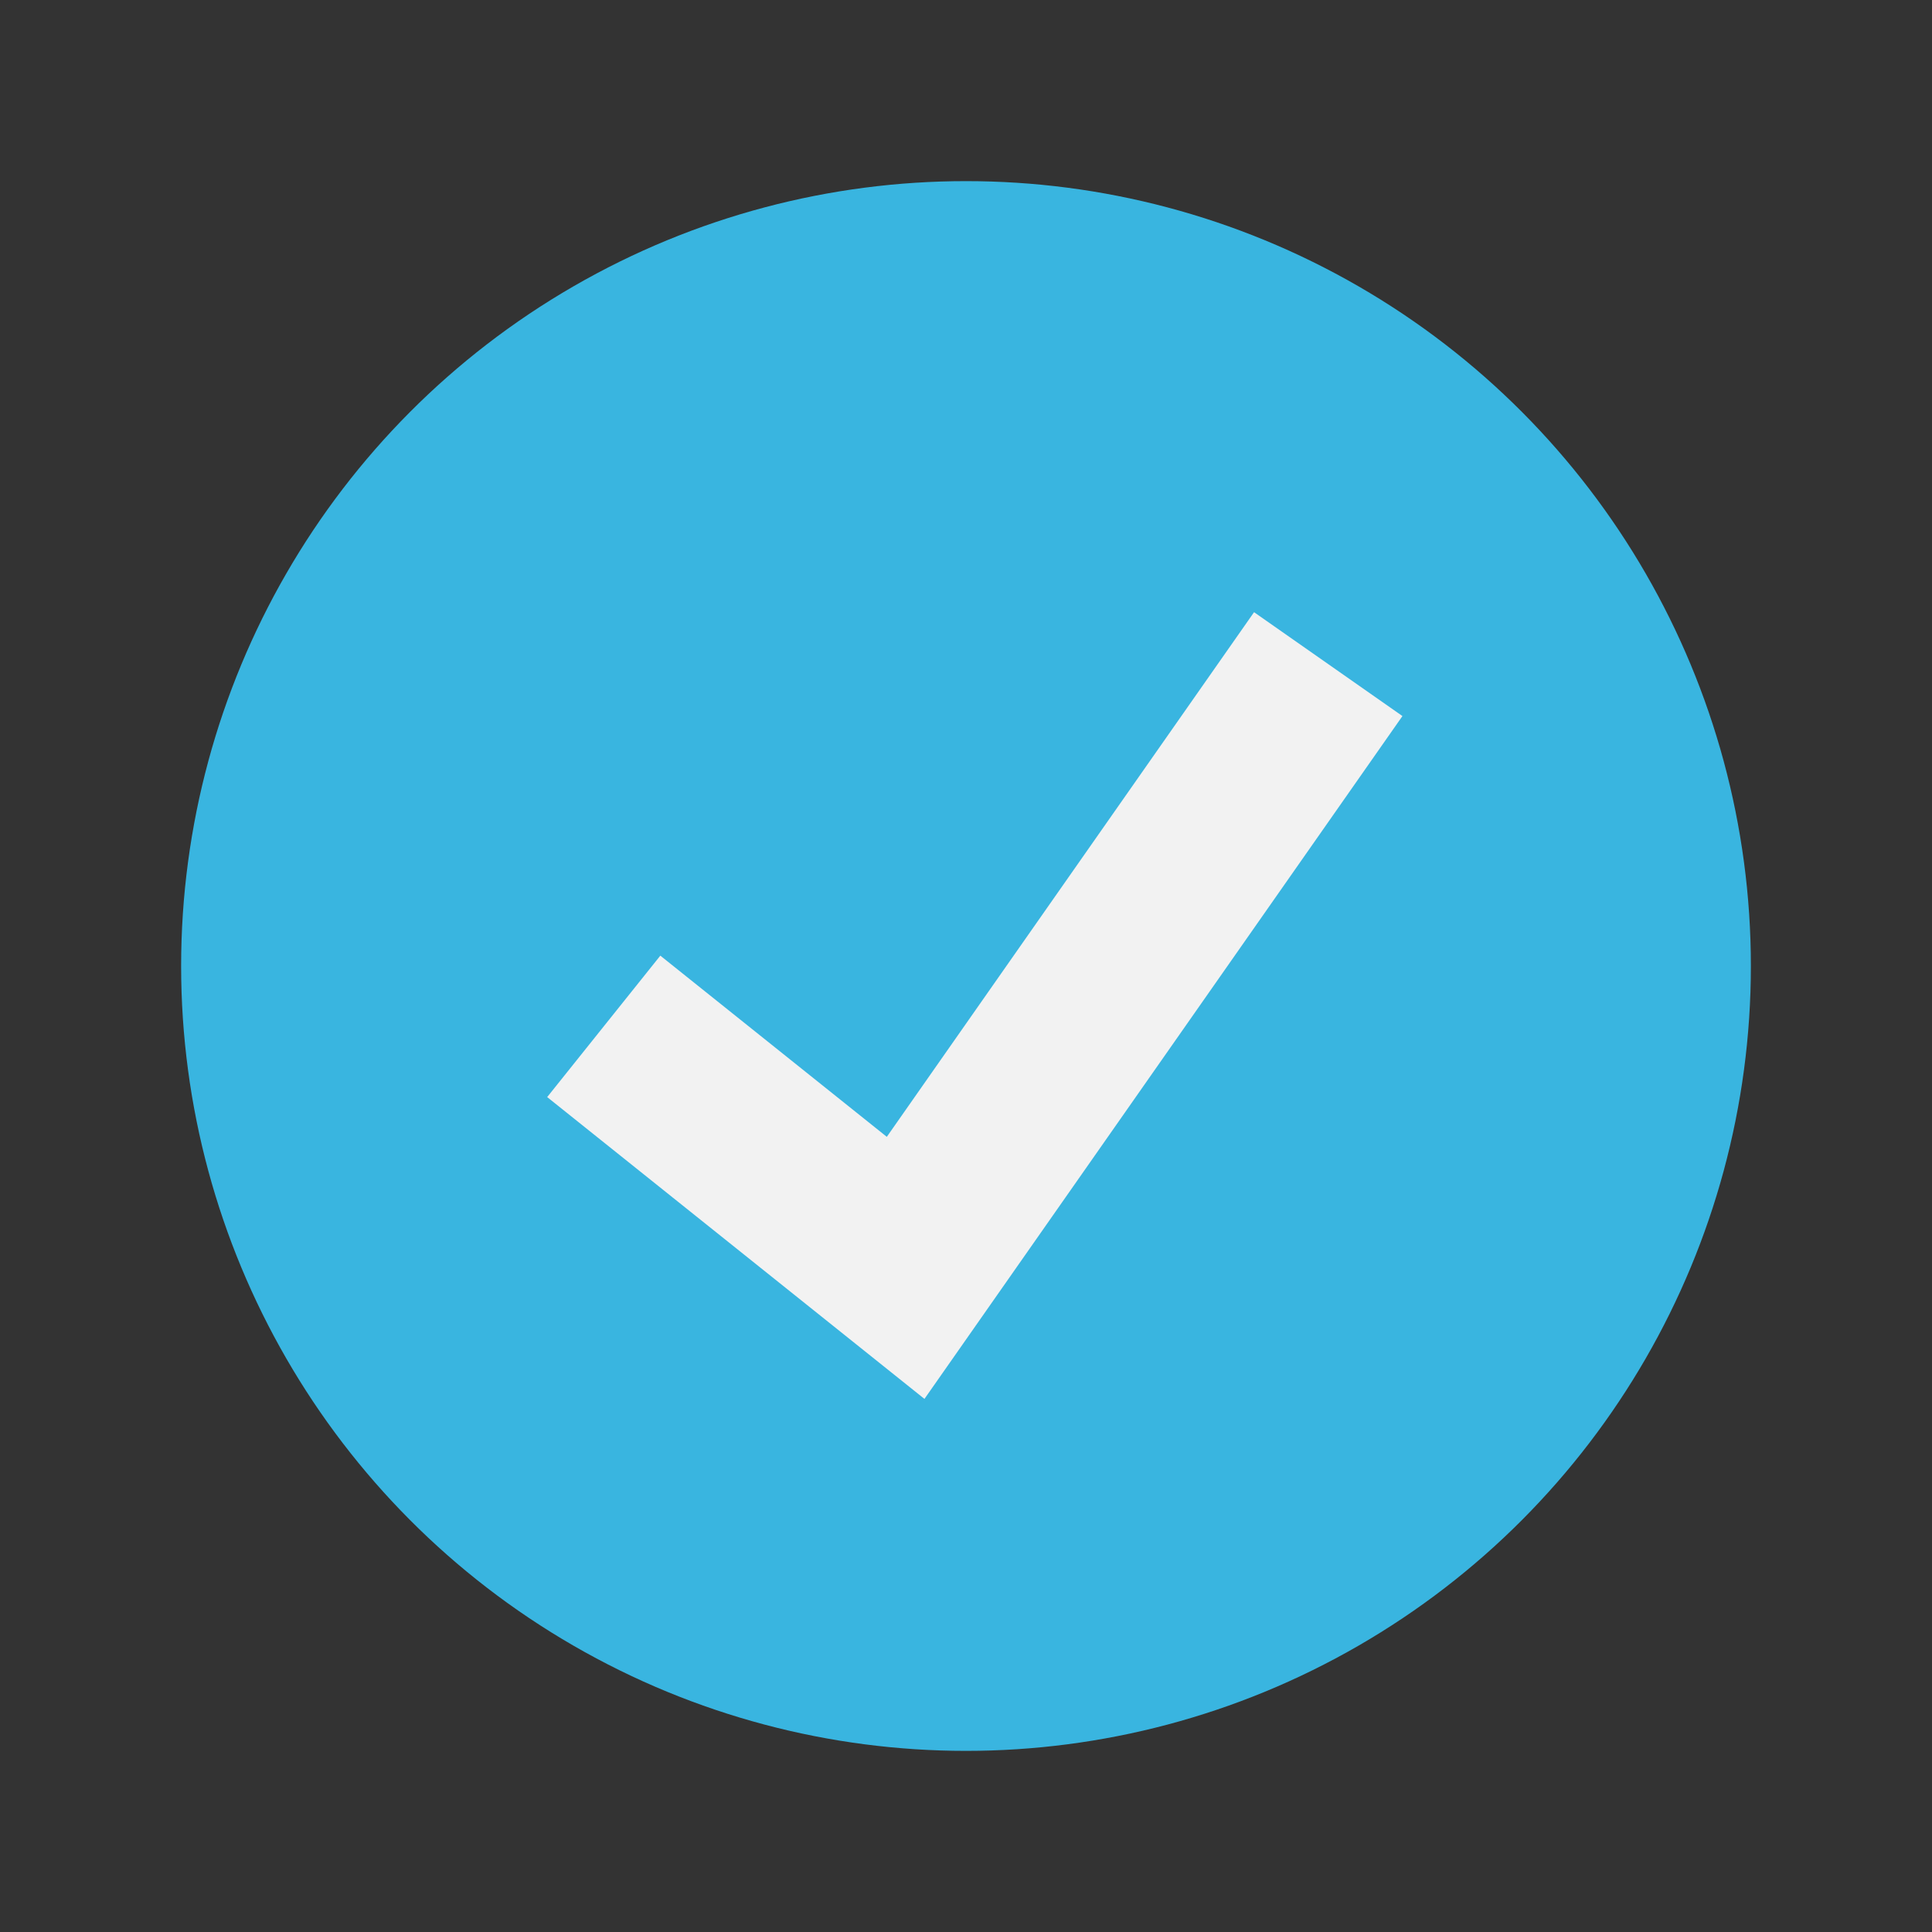
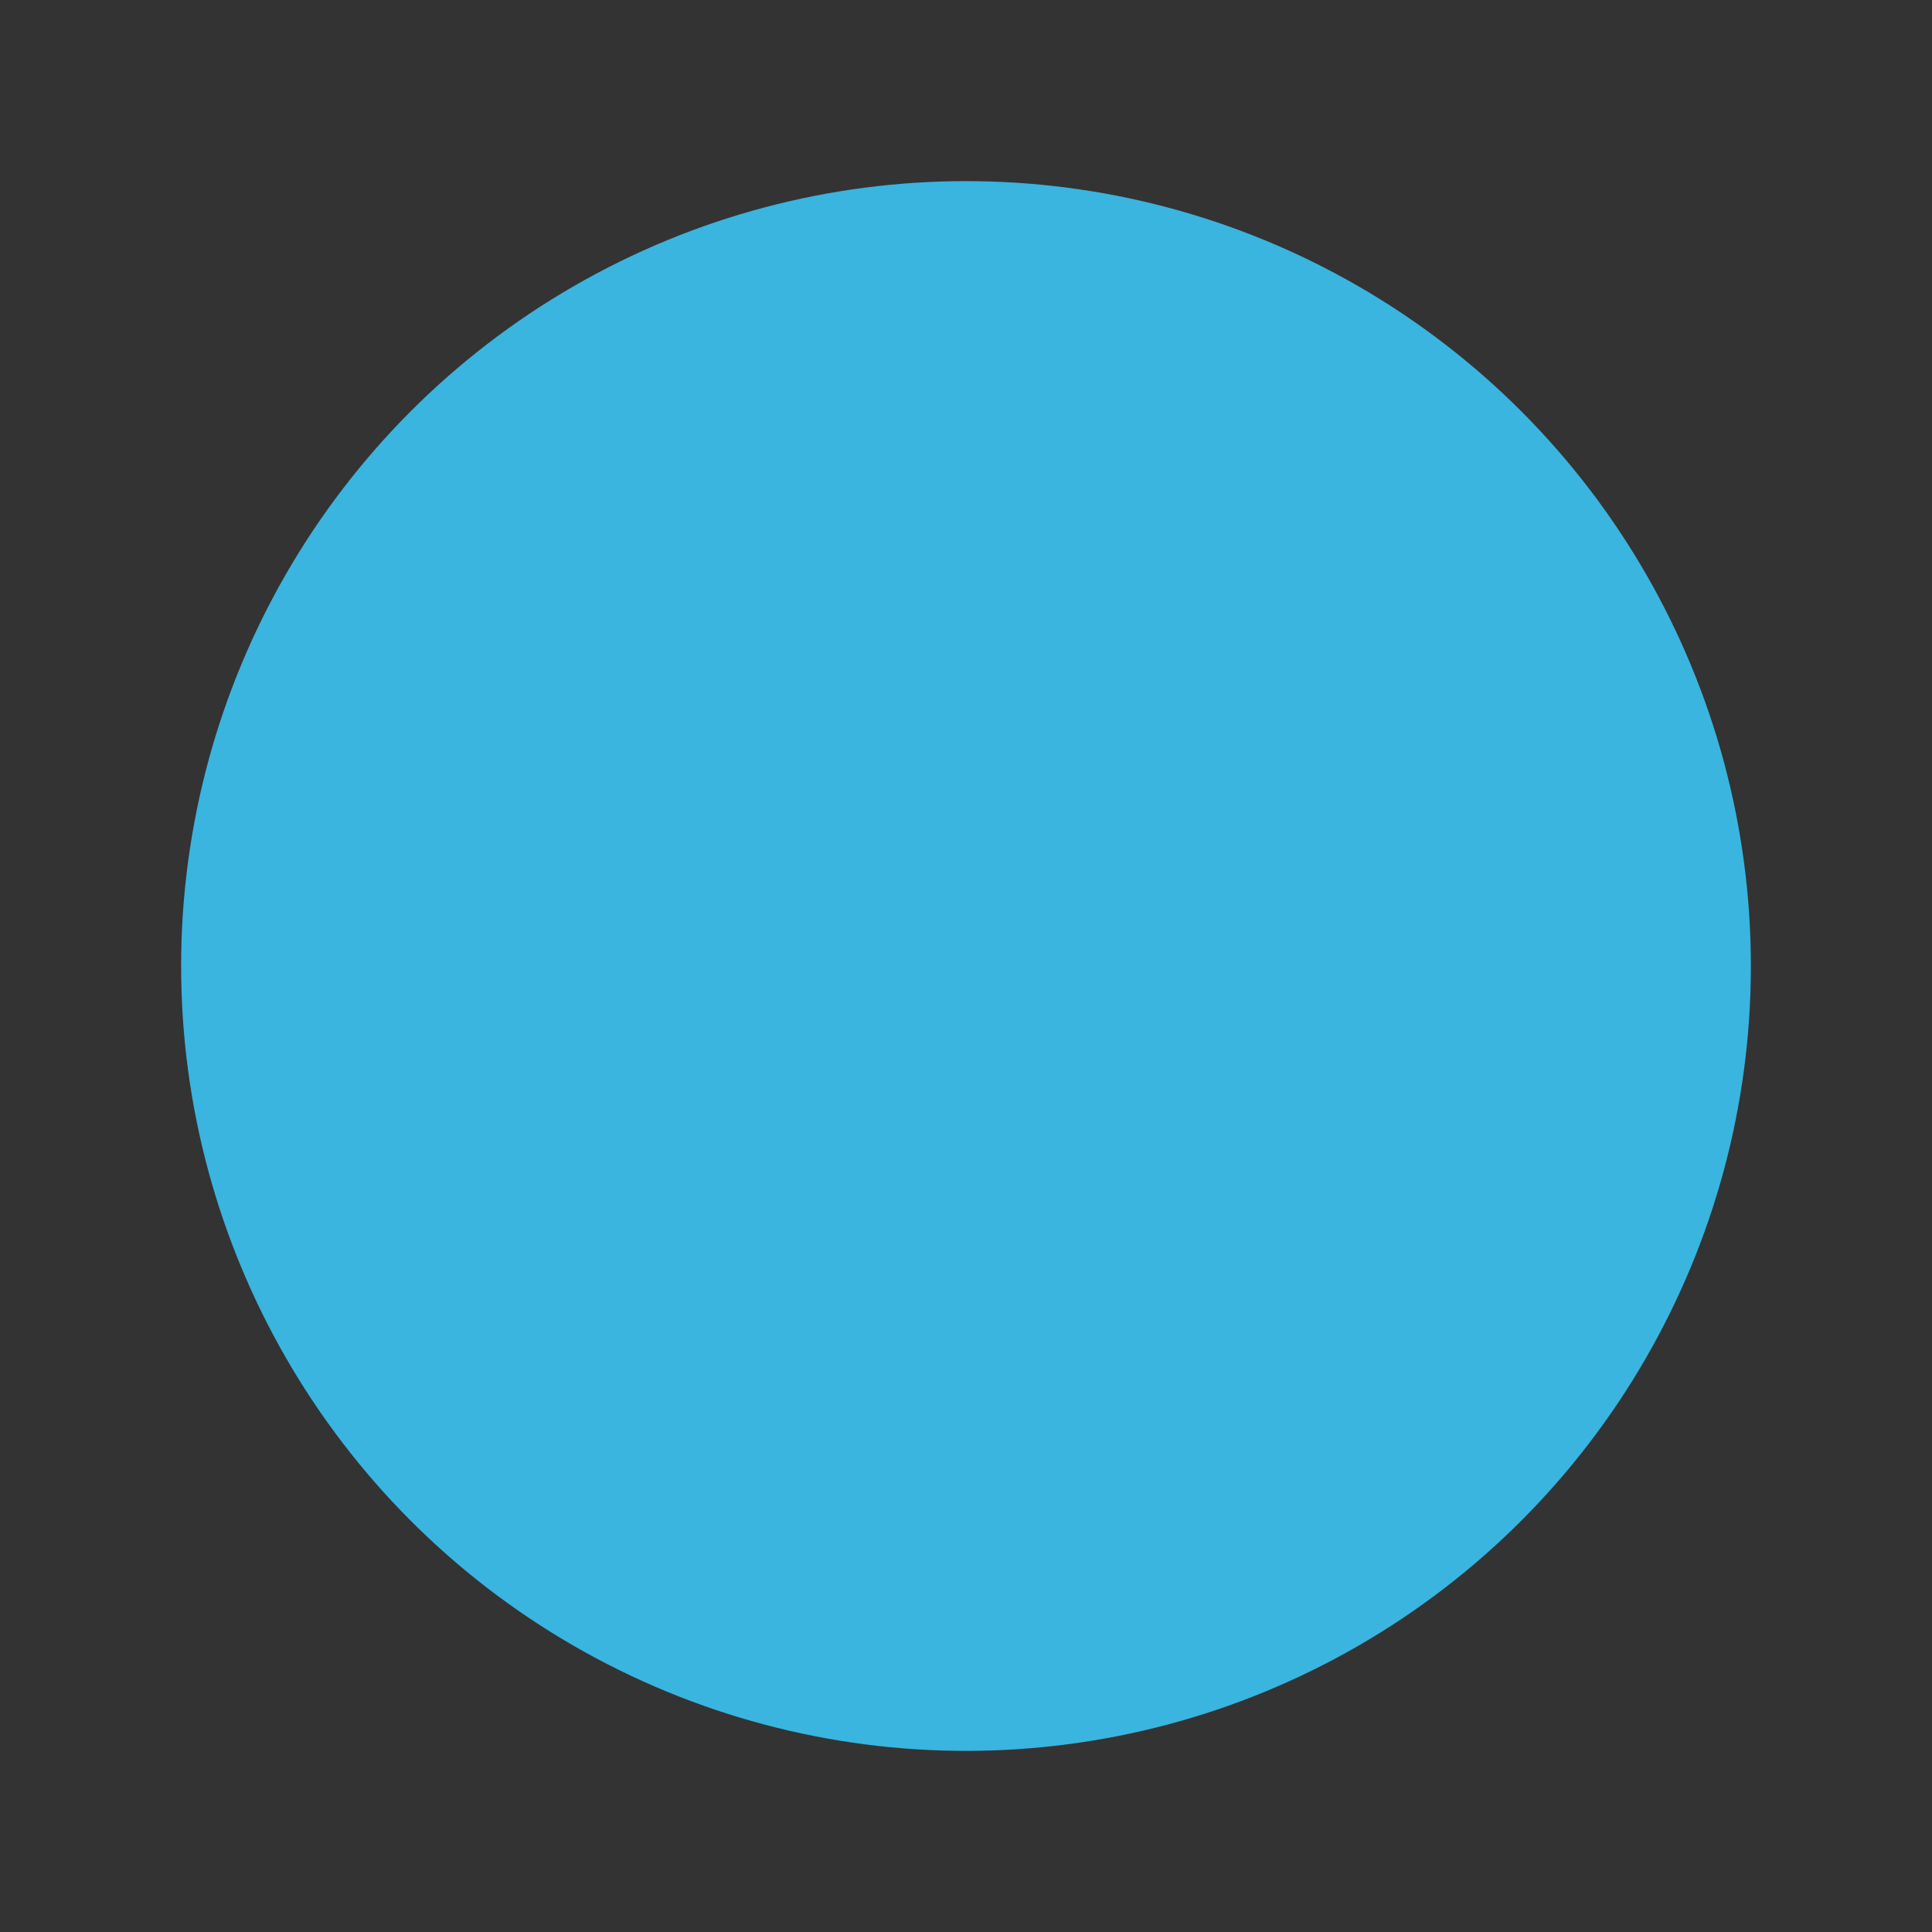
<svg xmlns="http://www.w3.org/2000/svg" width="32" height="32" viewBox="0 0 32 32">
  <rect x="0" y="0" width="32" height="32" fill="#333333" stroke="none" />
  <circle cx="16" cy="16" r="13" fill="#39B5E0" />
-   <polyline points="10,17 15,21 22,11" fill="none" stroke="#F2F2F2" stroke-width="3" />
</svg>